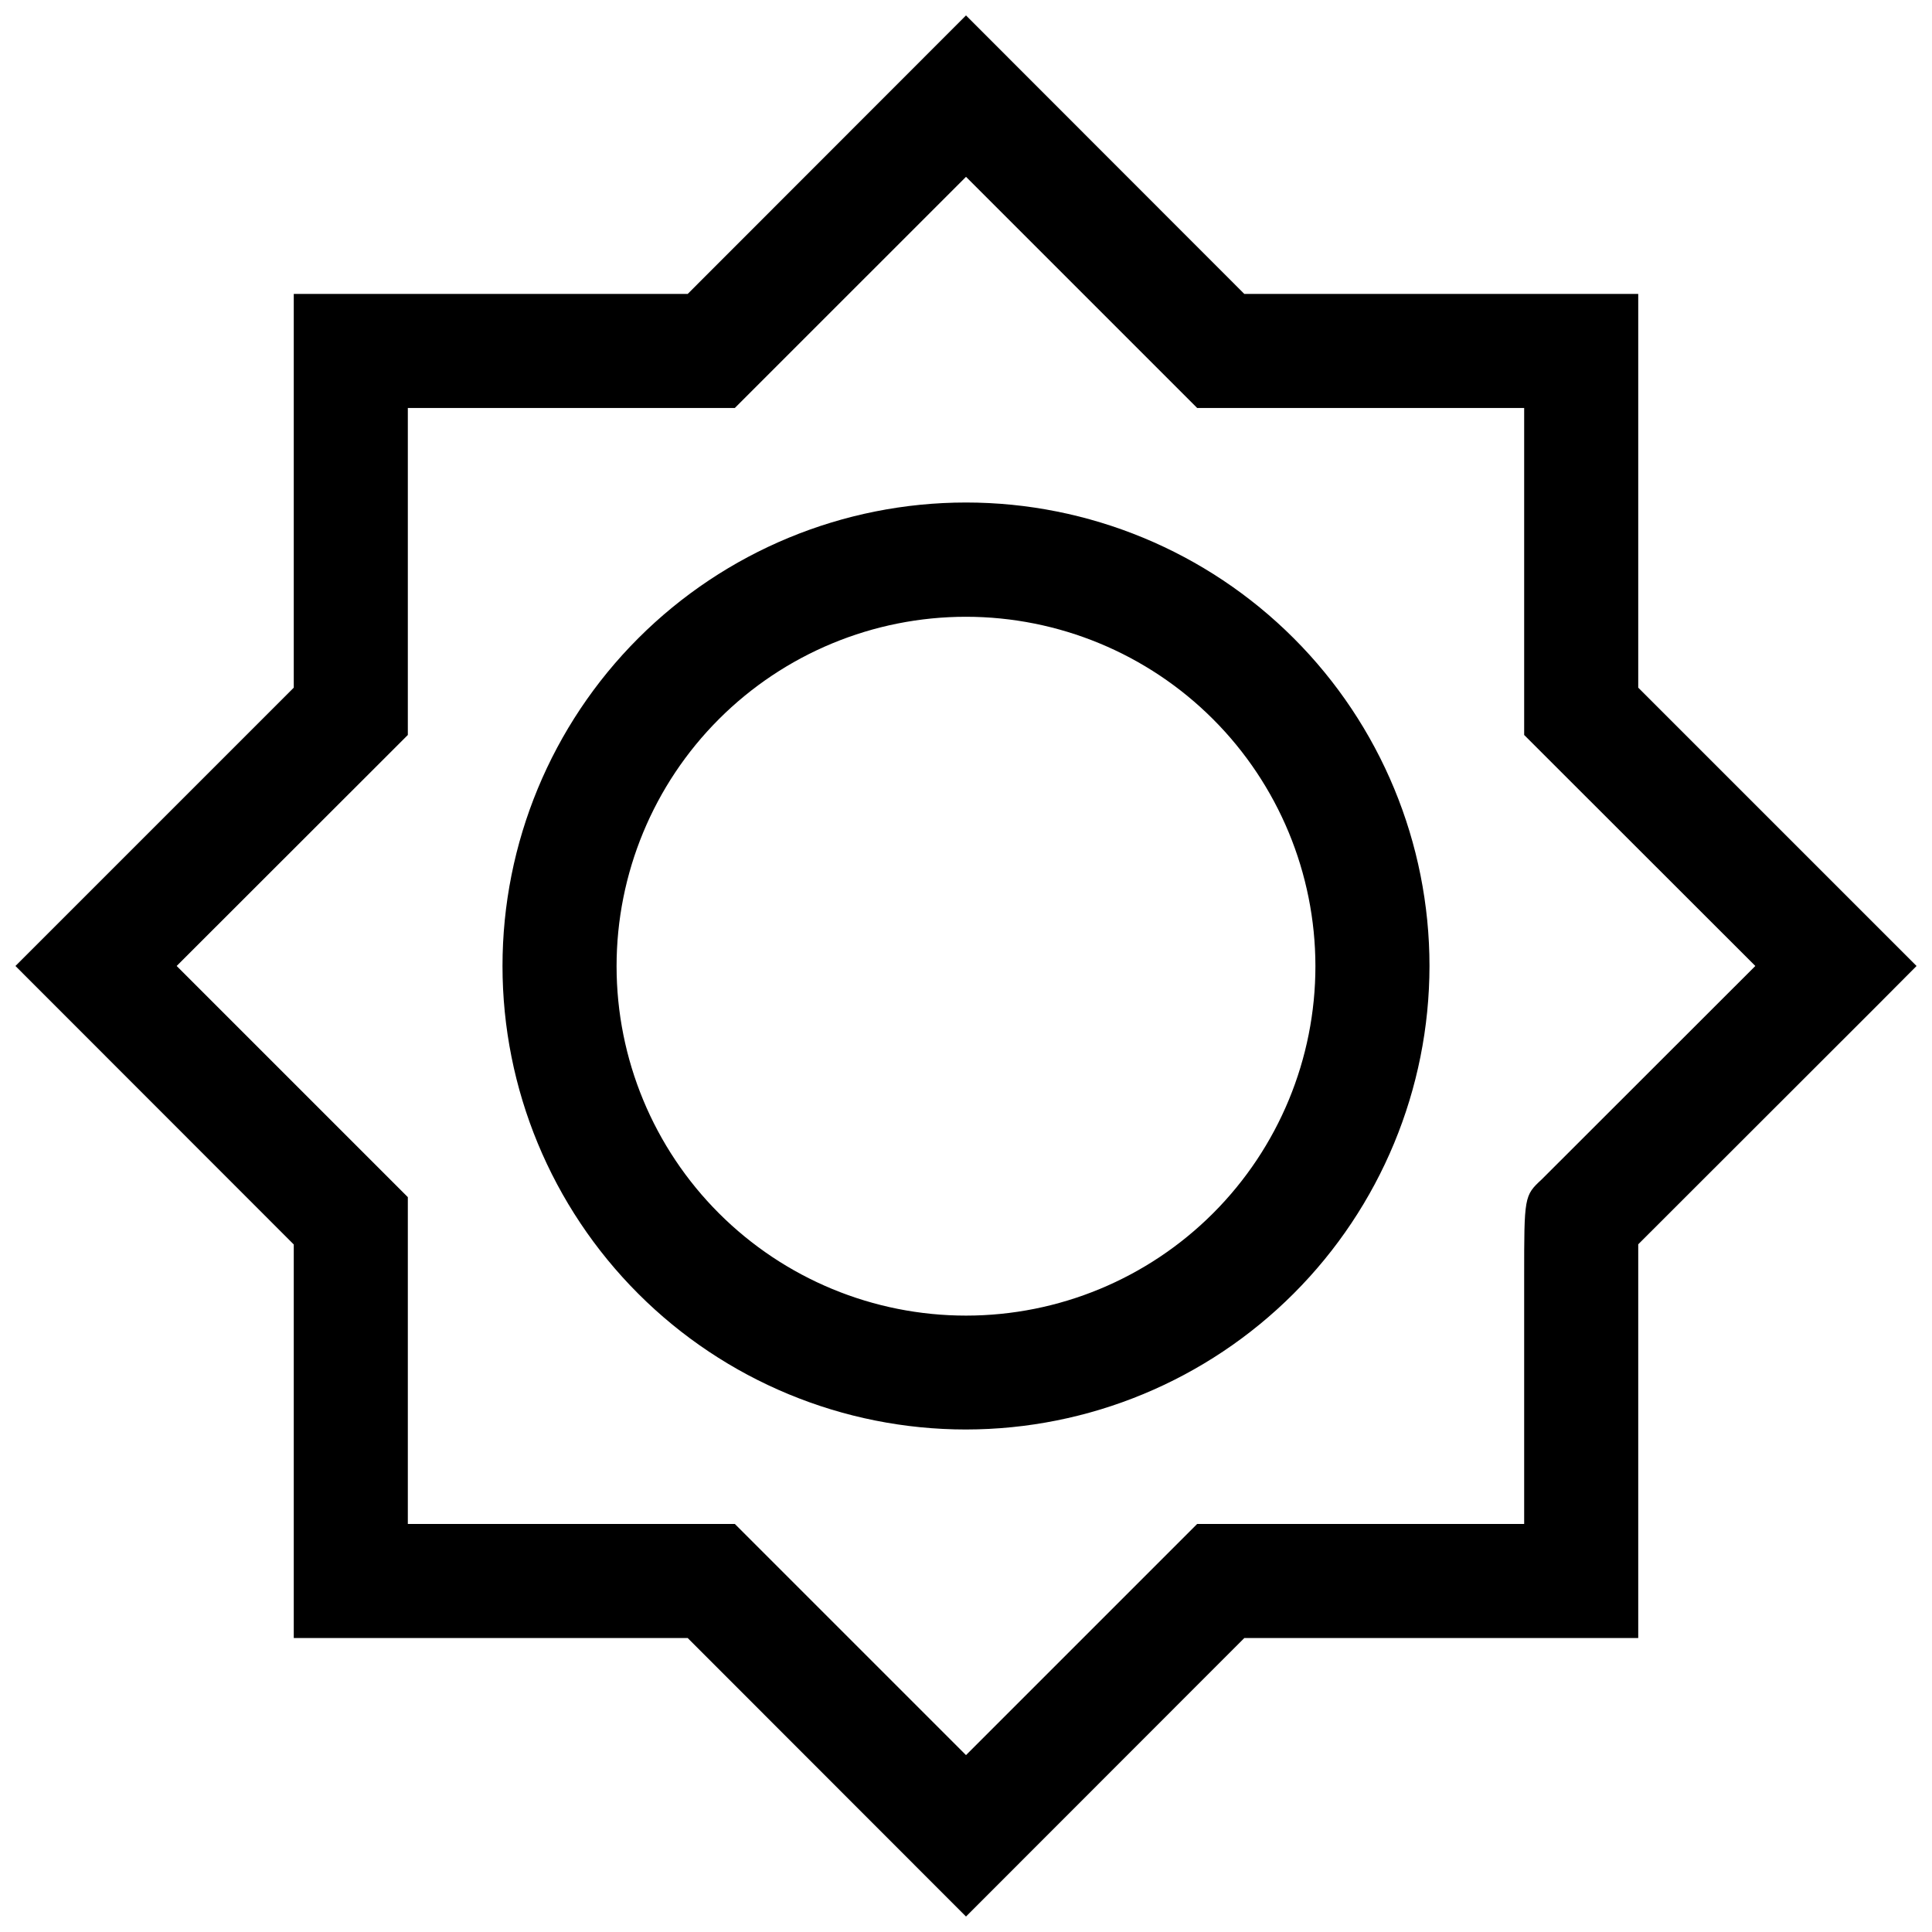
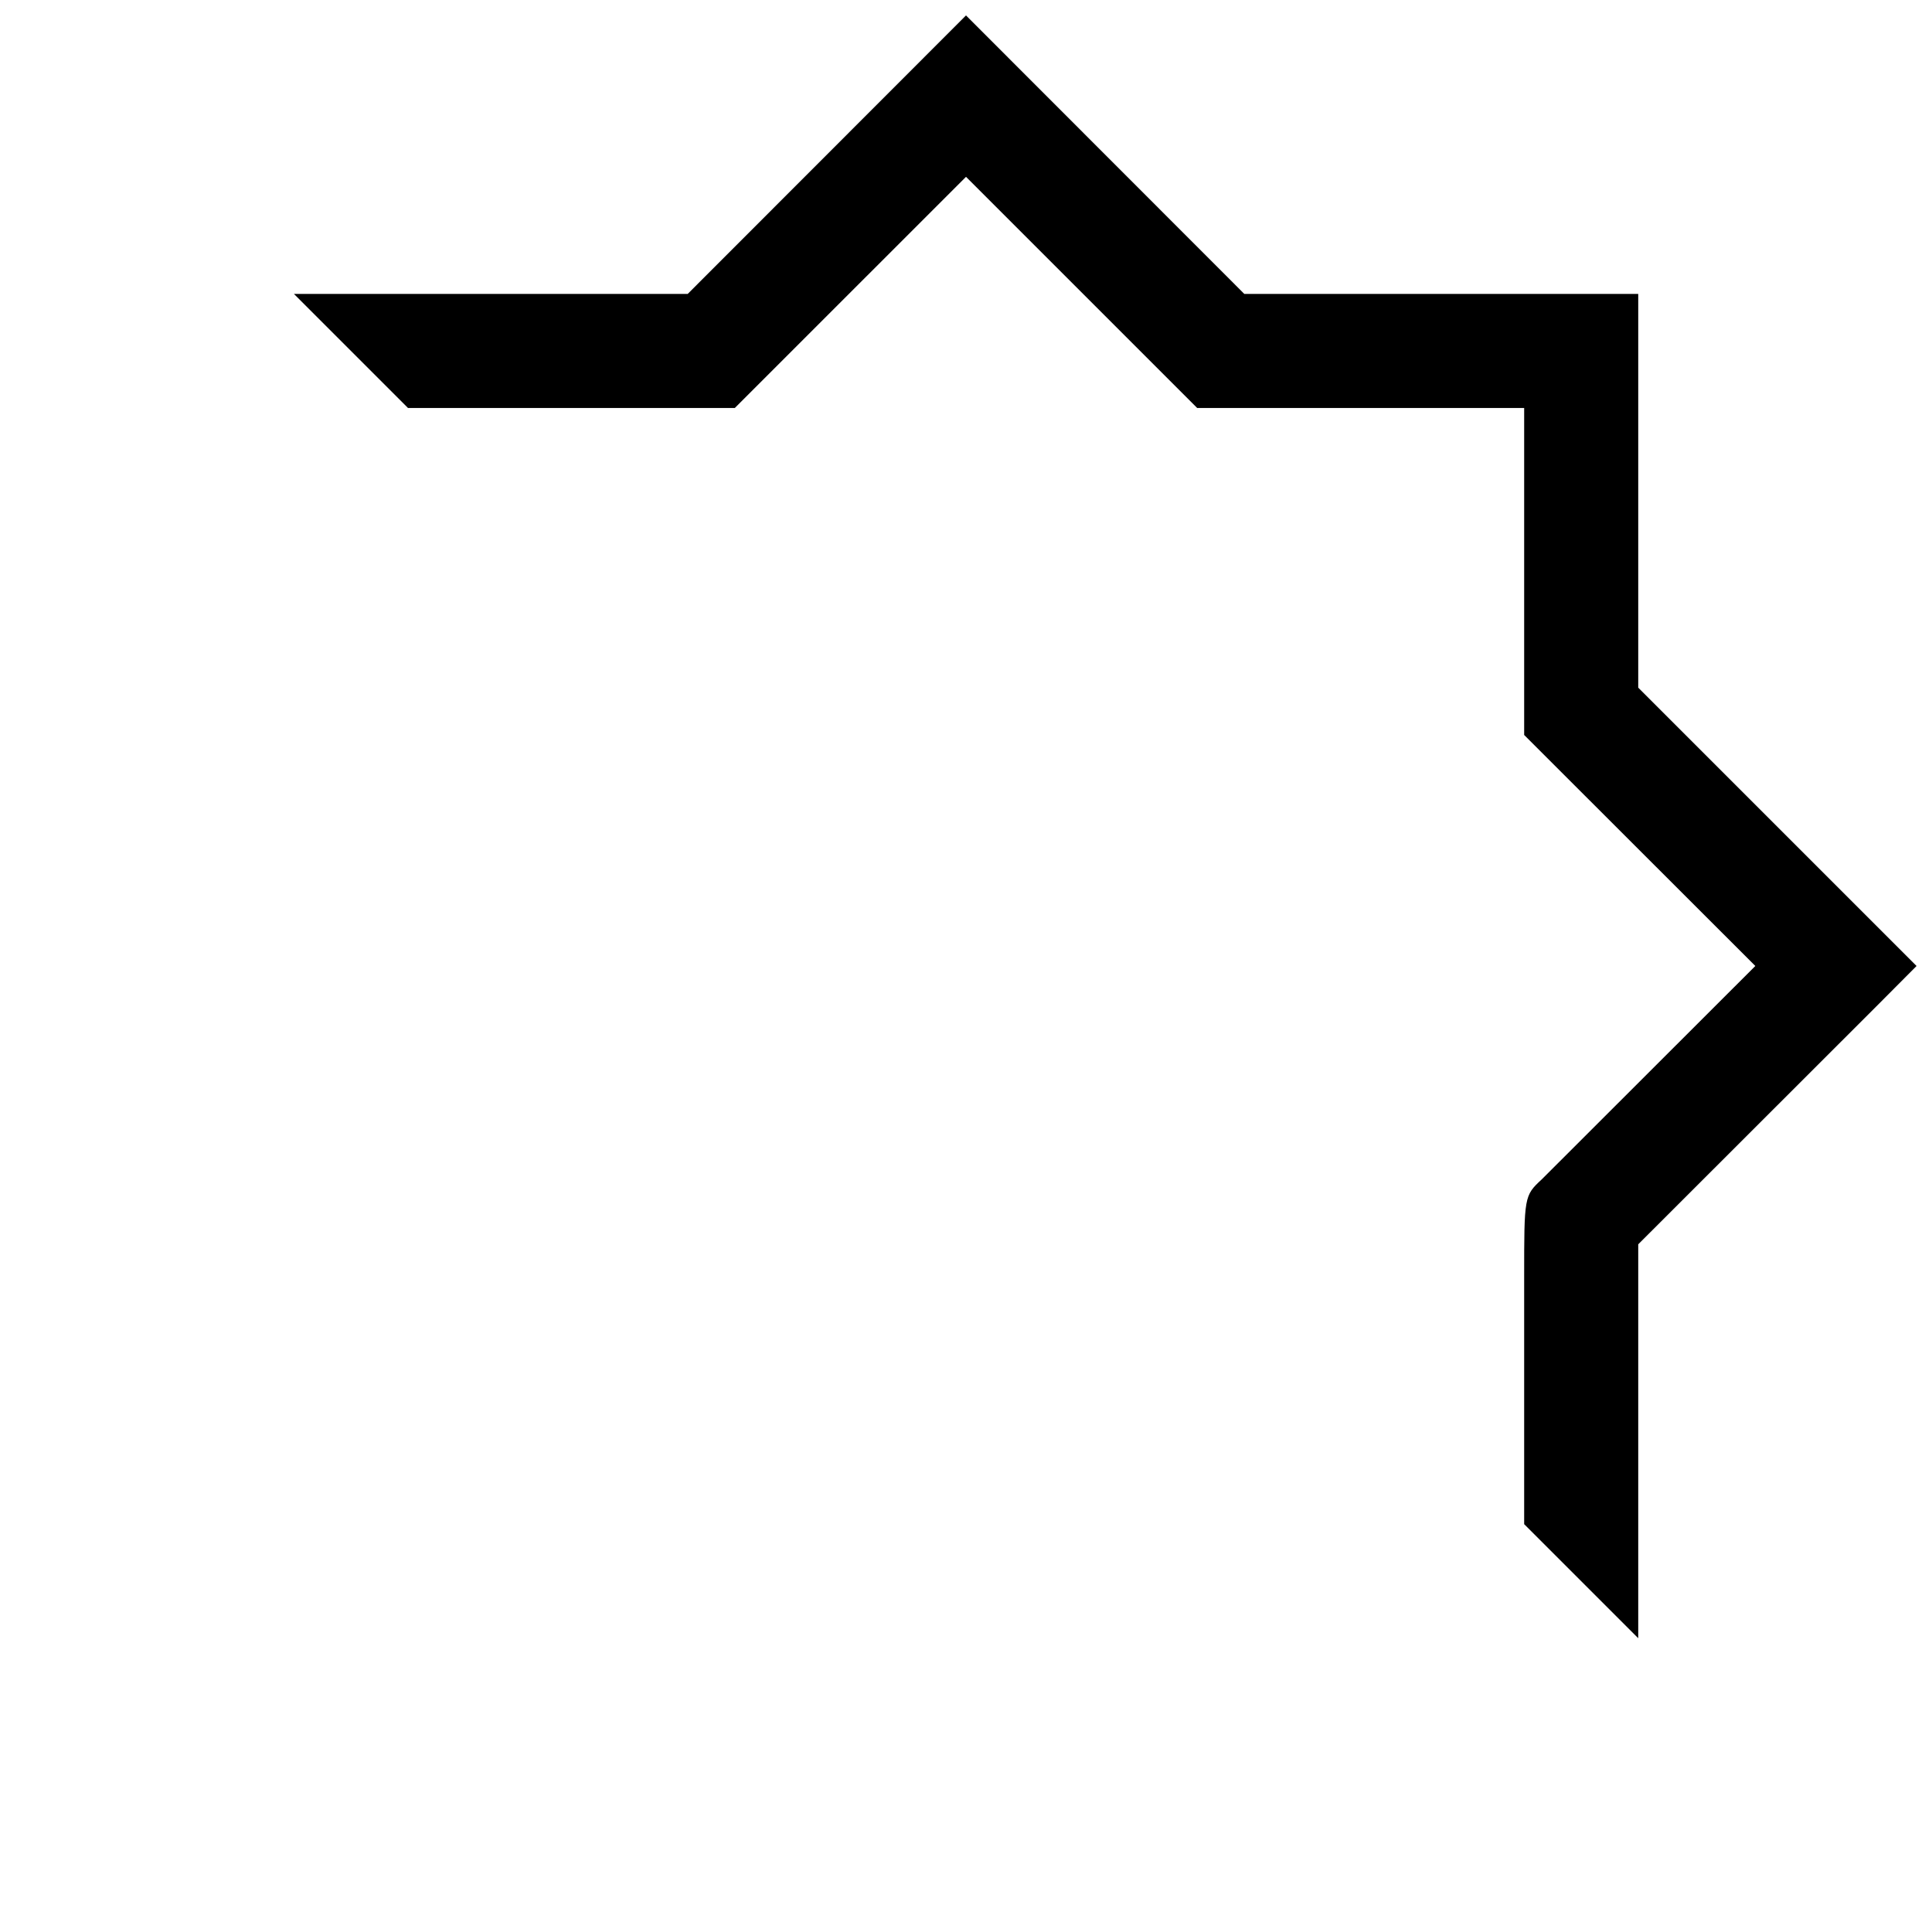
<svg xmlns="http://www.w3.org/2000/svg" width="800px" height="800px" version="1.1" viewBox="144 144 512 512">
  <defs>
    <clipPath id="a">
-       <path d="m148.09 148.09h503.81v503.81h-503.81z" />
+       <path d="m148.09 148.09h503.81v503.81z" />
    </clipPath>
  </defs>
  <g clip-path="url(#a)">
    <path d="m400 651.9-73.758-73.809h-104.39v-104.29l-73.758-73.805 73.758-73.758v-104.34h104.39l73.758-73.809 73.758 73.809h104.39v104.34l73.758 73.758-10.68 10.73-63.078 63.027v104.34h-104.39zm-147.92-104.04h86.656l61.266 61.262 61.262-61.262h86.656v-65.496c0-21.211 0-21.512 4.637-25.797l56.625-56.574-61.262-61.215v-86.656h-86.656l-61.262-61.262-61.266 61.262h-86.656v86.656l-61.262 61.215 61.262 61.262z" />
  </g>
-   <path d="m400 522.83c-32.578 0-63.82-12.941-86.855-35.977-23.035-23.035-35.977-54.277-35.977-86.852 0-32.578 12.941-63.82 35.977-86.855 23.035-23.035 54.277-35.977 86.855-35.977 32.574 0 63.816 12.941 86.852 35.977 23.035 23.035 35.977 54.277 35.977 86.855-0.027 32.566-12.977 63.793-36.008 86.82-23.027 23.031-54.254 35.98-86.82 36.008zm0-215.38c-24.562 0-48.121 9.758-65.484 27.129-17.367 17.367-27.121 40.926-27.117 65.488 0.004 24.562 9.766 48.117 27.141 65.48 17.371 17.359 40.93 27.109 65.492 27.102 24.562-0.008 48.113-9.773 65.477-27.152 17.359-17.375 27.105-40.938 27.09-65.496-0.027-24.547-9.793-48.082-27.152-65.434-17.363-17.352-40.902-27.105-65.445-27.117z" />
</svg>